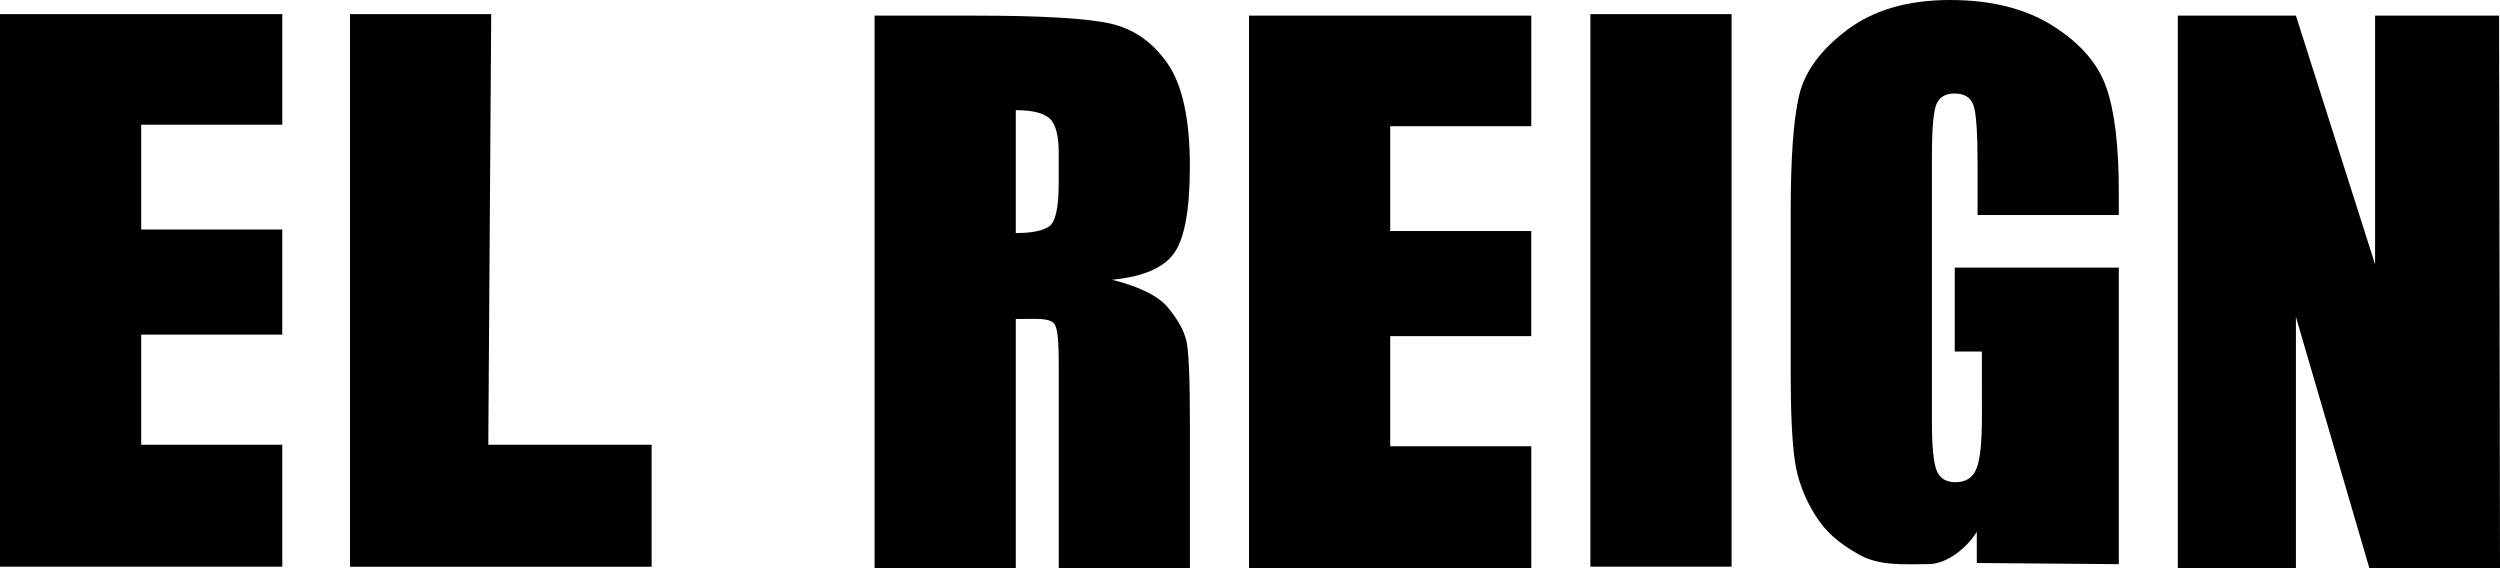
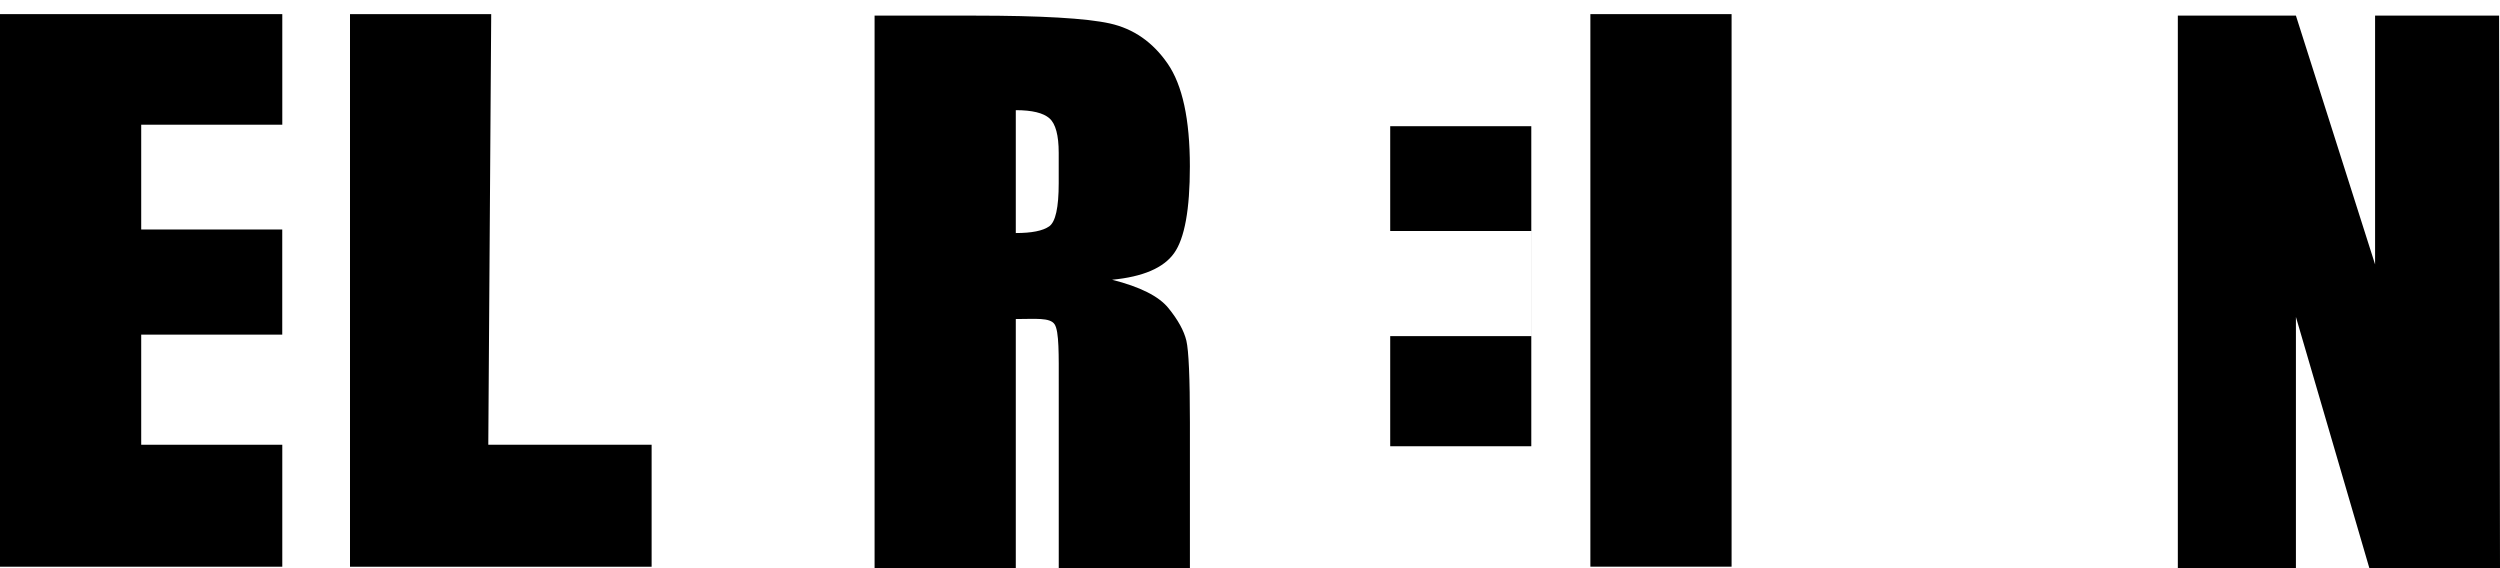
<svg xmlns="http://www.w3.org/2000/svg" version="1.1" id="レイヤー_1" x="0px" y="0px" viewBox="0 0 600 136.36" style="enable-background:new 0 0 600 136.36;" xml:space="preserve">
  <g>
    <path d="M0,3.39h67.75v26.54H33.89v25.15h33.85v25.23H33.89v26.43h33.86v29.27H0V3.39z" />
-     <path d="M299.76,3.75h67.75v26.54h-33.86v25.15h33.85v25.23h-33.85v26.43h33.86v29.27h-67.75V3.75z" />
+     <path d="M299.76,3.75h67.75v26.54h-33.86v25.15h33.85v25.23h-33.85v26.43h33.86v29.27V3.75z" />
    <path d="M117.89,3.39l-0.7,103.35h39.2v29.27H84V3.39H117.89z" />
    <path d="M209.9,3.75h23.99c15.99,0,26.82,0.63,32.48,1.88c5.66,1.26,10.28,4.46,13.85,9.62c3.57,5.16,5.35,13.39,5.35,24.7   c0,10.32-1.26,17.26-3.78,20.8c-2.52,3.55-7.49,5.68-14.89,6.39c6.71,1.69,11.22,3.96,13.52,6.8c2.31,2.84,3.74,5.45,4.31,7.82   c0.56,2.38,0.85,8.92,0.85,19.62v34.98H254.1V92.3c0-7.1,0.11-12.76-0.99-14.46c-1.1-1.69-4.65-1.27-9.32-1.27v59.79H209.9V3.75z    M243.79,26.44v29.49c3.81,0,6.48-0.53,8.01-1.6c1.53-1.07,2.29-4.52,2.29-10.36v-7.29c0-4.2-0.74-6.96-2.21-8.27   C250.41,27.1,247.71,26.44,243.79,26.44z" />
    <path d="M415.58,3.39v132.61h-33.89V3.39H415.58z" />
-     <path d="M474.43,127.64c-2.15,3.5-6.89,7.75-11.67,7.75c-5.69,0-11.64,0.52-16.6-2.29c-4.97-2.81-8.01-5.44-10.59-9.59   c-2.58-4.15-4.19-8.51-4.83-13.06c-0.64-4.56-0.97-11.4-0.97-20.52v-39.4c0-12.67,0.67-21.87,2.01-27.6   c1.34-5.73,5.19-10.99,11.55-15.77C449.69,2.39,457.92,0,468.01,0c9.93,0,18.17,2.08,24.72,6.23c6.55,4.15,10.82,9.08,12.8,14.78   c1.98,5.71,2.98,13.99,2.98,24.86v5.73h-33.89V39.56c0-7.59-0.32-12.34-0.97-14.25c-0.64-1.91-2.17-2.87-4.59-2.87   c-2.09,0-3.52,0.82-4.27,2.46c-0.75,1.64-1.13,5.84-1.13,12.61v63.64c0,5.95,0.37,9.87,1.13,11.75c0.75,1.88,2.25,2.83,4.51,2.83   c2.47,0,4.15-1.06,5.03-3.19c0.89-2.13,1.33-6.28,1.33-12.45l-0.01-15.73h-6.51V64.22h39.37v71.18l-34.08-0.28" />
    <path d="M599.78,3.75L600,136.36h-31.35l-17.63-60.29v60.29h-28.34V3.75h28.34l19,59.71V3.75H599.78z" />
  </g>
</svg>